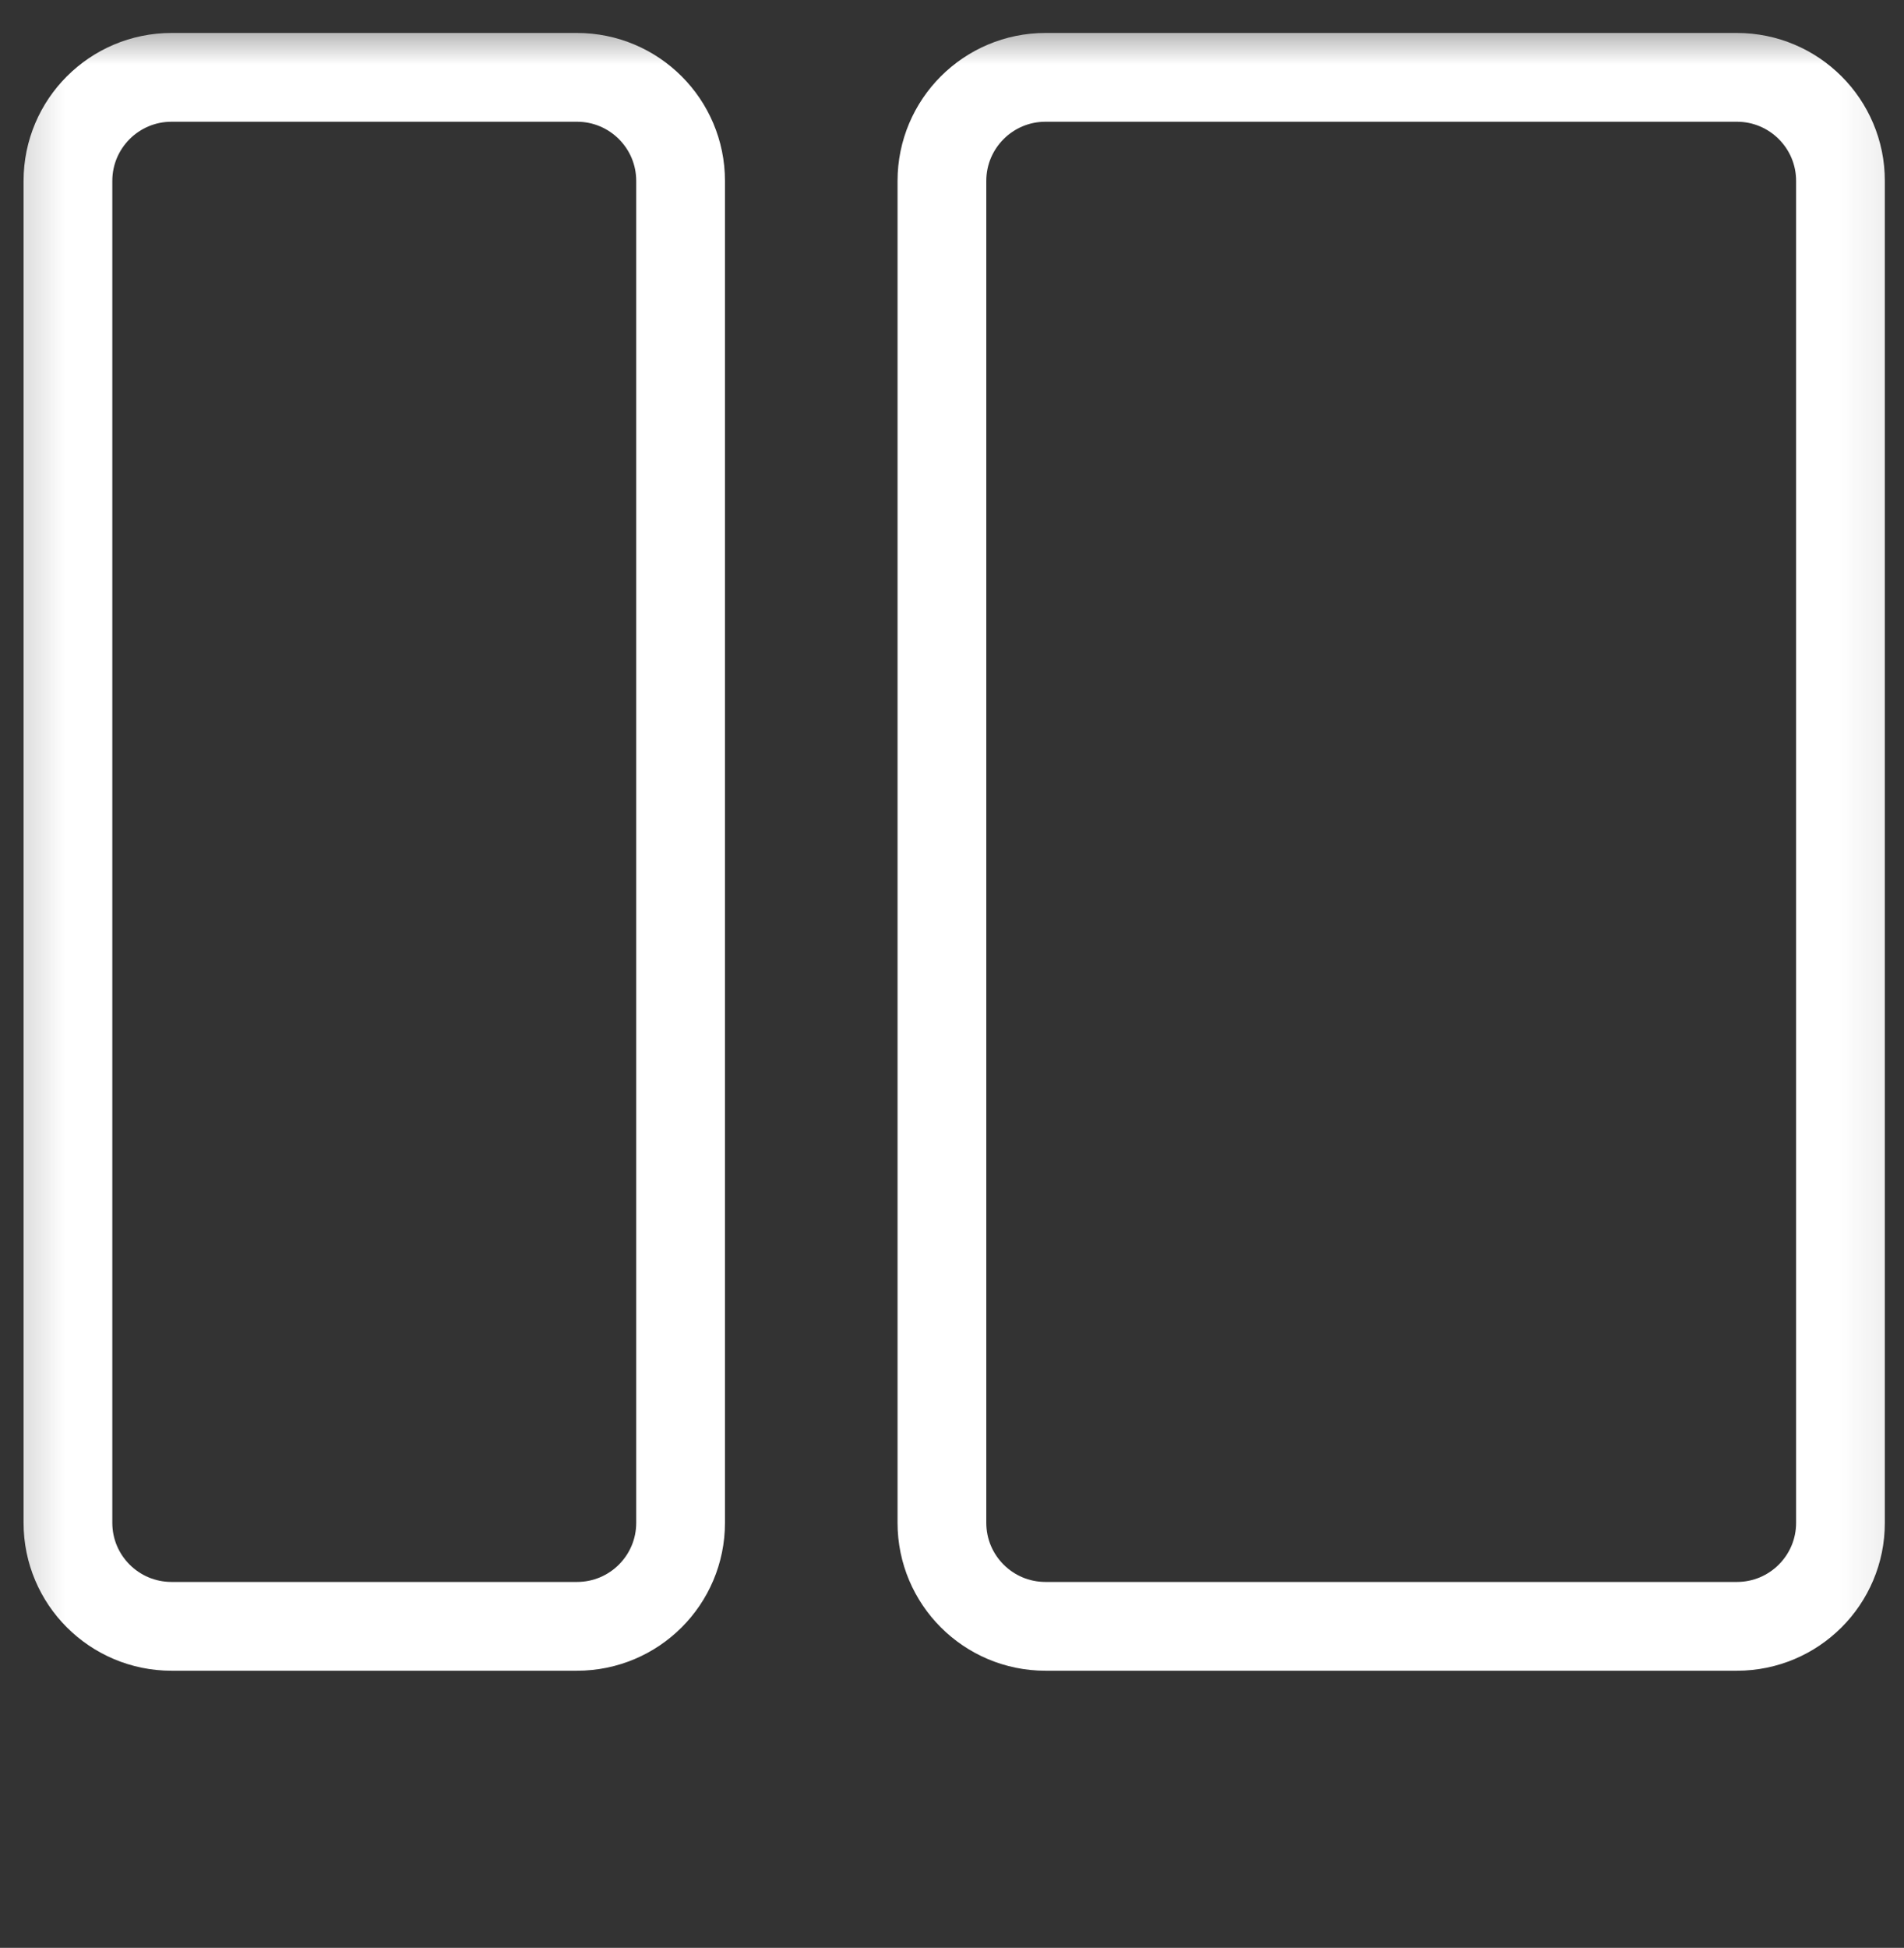
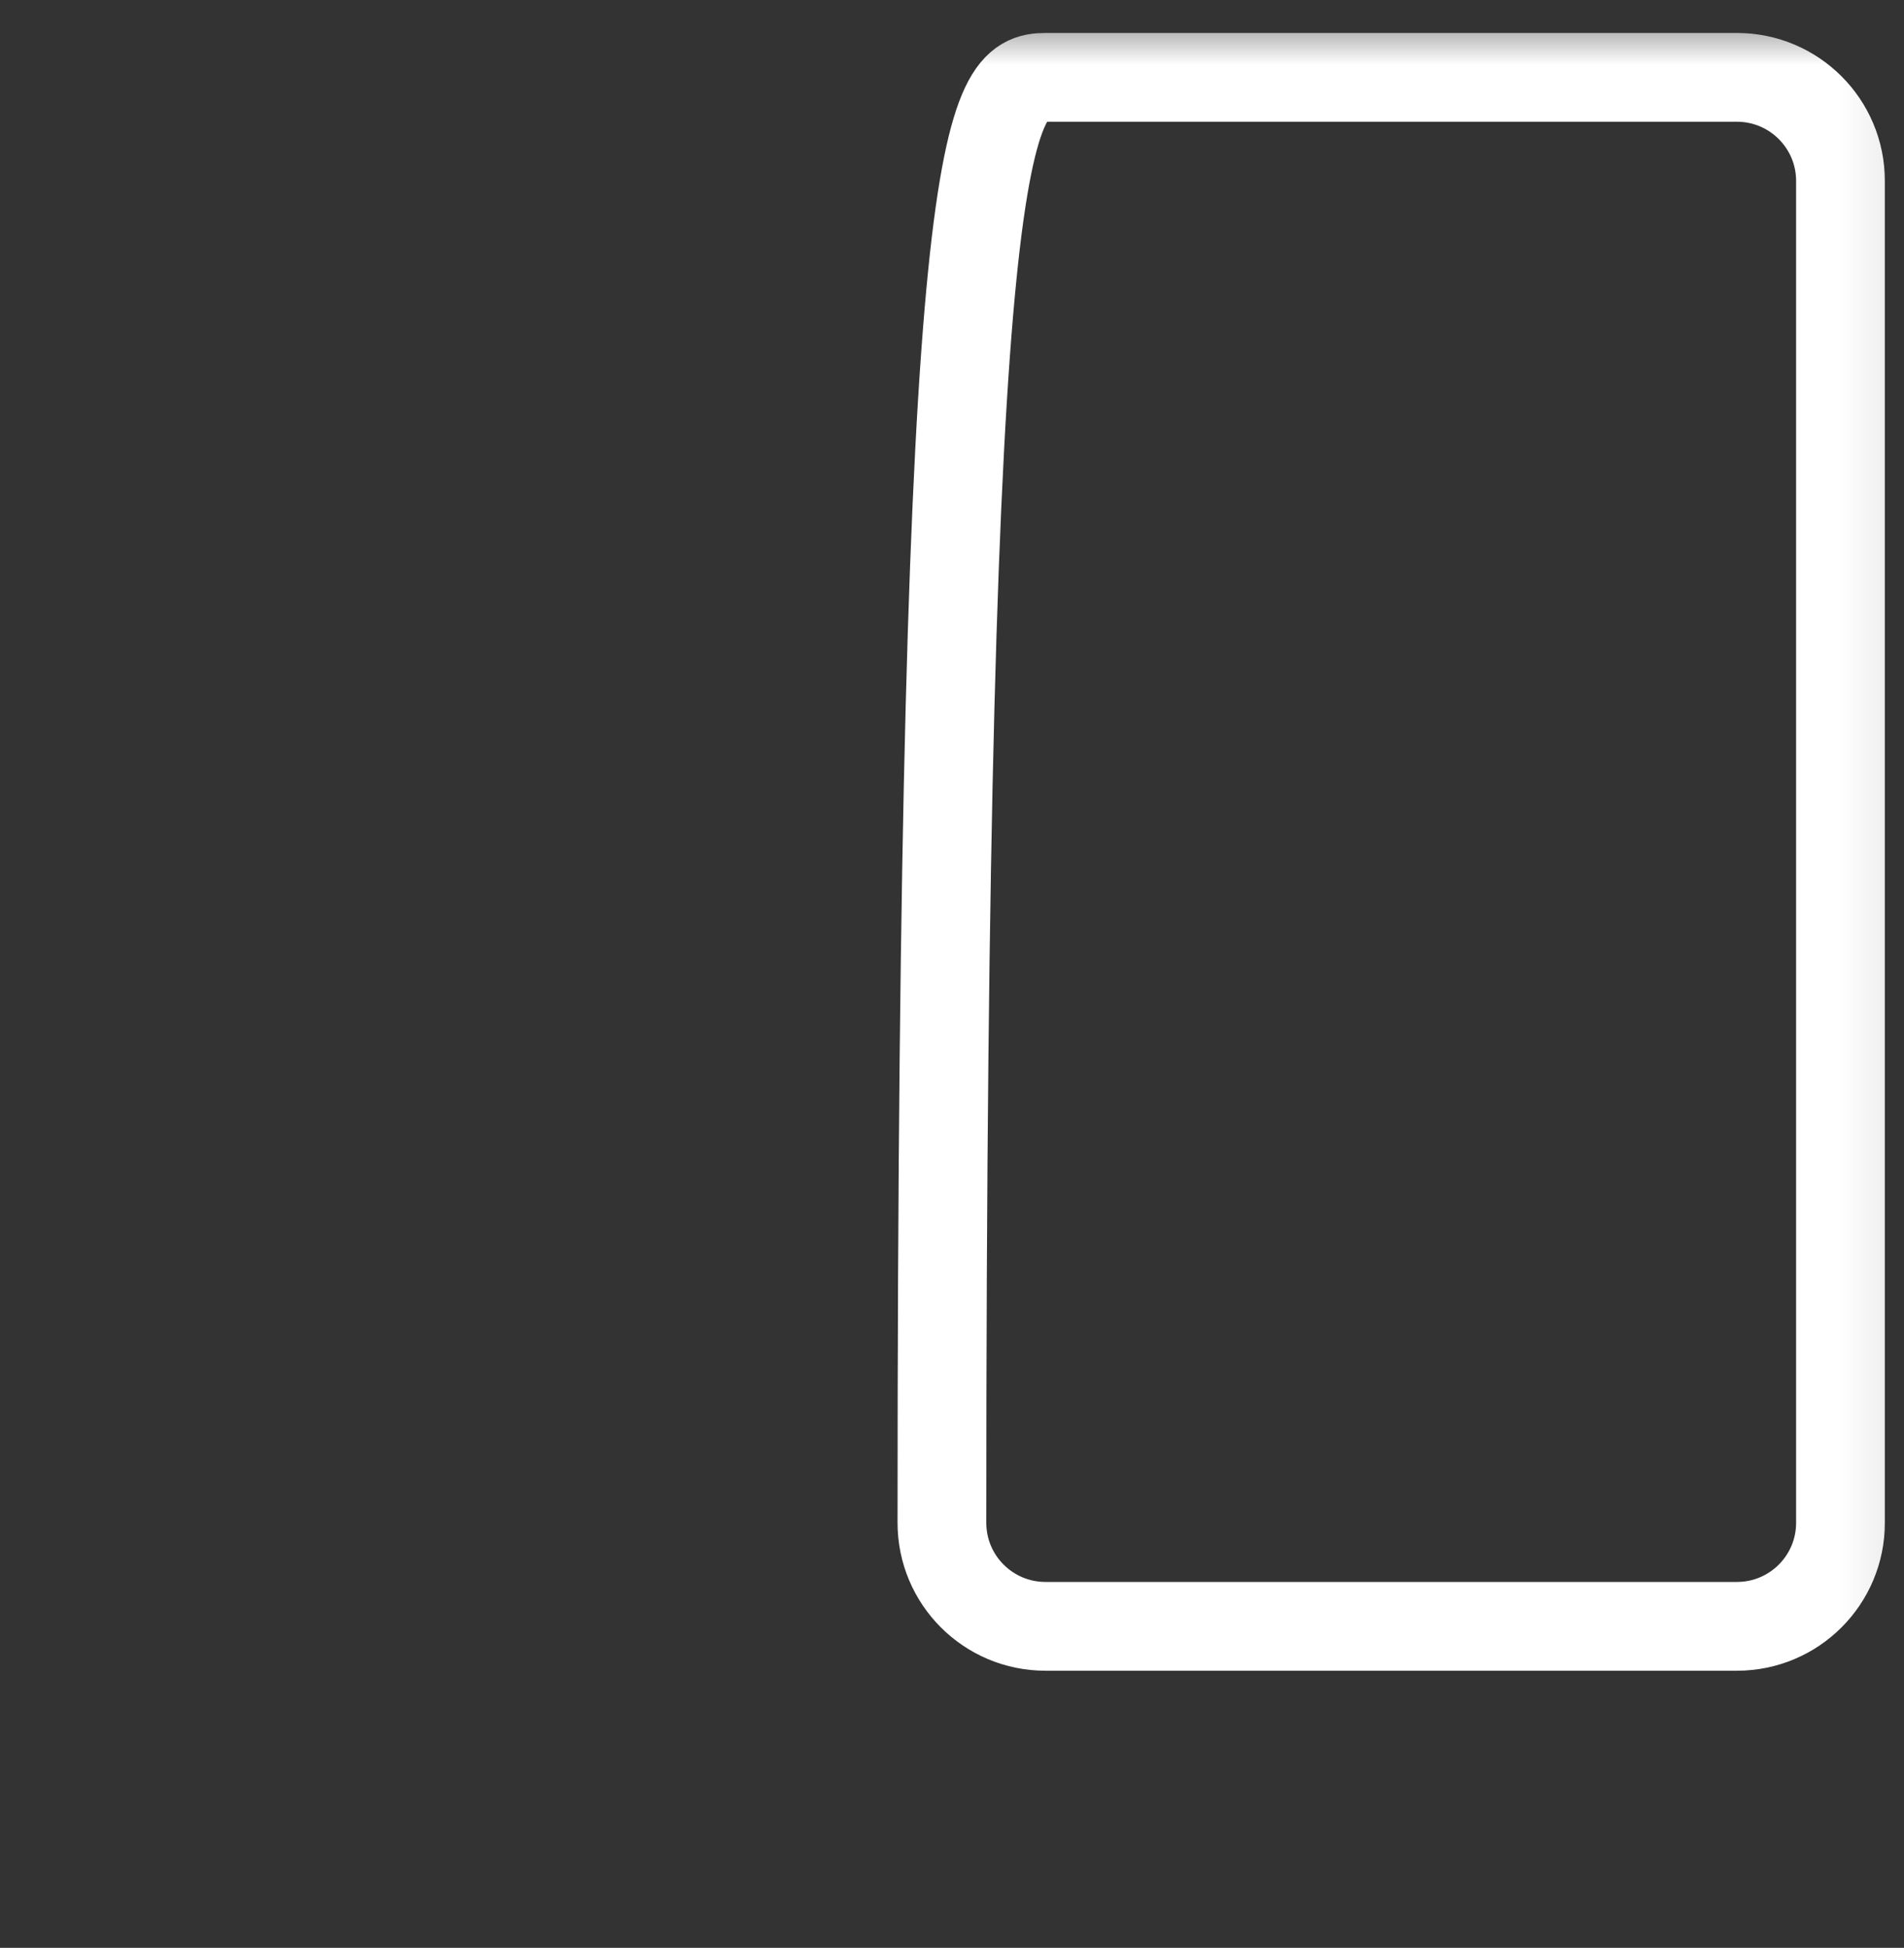
<svg xmlns="http://www.w3.org/2000/svg" width="44" height="45" viewBox="0 0 44 45" fill="none">
  <rect x="0" y="0" width="44" height="45" fill="#333333" stroke="none" />
  <mask id="mask0_107_75135" style="mask-type:luminance" maskUnits="userSpaceOnUse" x="0" y="0" width="44" height="45">
    <path d="M0.174 44.215H43.927V0.463H0.174V44.215Z" fill="white" />
  </mask>
  <g mask="url(#mask0_107_75135)">
-     <path d="M3.964 1.787H13.334C14.656 1.787 15.728 2.858 15.728 4.18V35.18C15.728 36.502 14.656 37.572 13.334 37.572H3.964C2.642 37.572 1.57 36.502 1.57 35.18V4.18C1.57 2.858 2.642 1.787 3.964 1.787Z" stroke="white" stroke-width="2.051" />
-     <path d="M24.16 1.787H40.139C41.46 1.787 42.532 2.858 42.532 4.18V35.18C42.532 36.502 41.46 37.572 40.139 37.572H24.16C22.839 37.572 21.767 36.502 21.767 35.18V4.18C21.767 2.858 22.839 1.787 24.16 1.787Z" stroke="white" stroke-width="2.051" />
+     <path d="M24.16 1.787H40.139C41.46 1.787 42.532 2.858 42.532 4.18V35.18C42.532 36.502 41.46 37.572 40.139 37.572H24.16C22.839 37.572 21.767 36.502 21.767 35.18C21.767 2.858 22.839 1.787 24.16 1.787Z" stroke="white" stroke-width="2.051" />
  </g>
</svg>